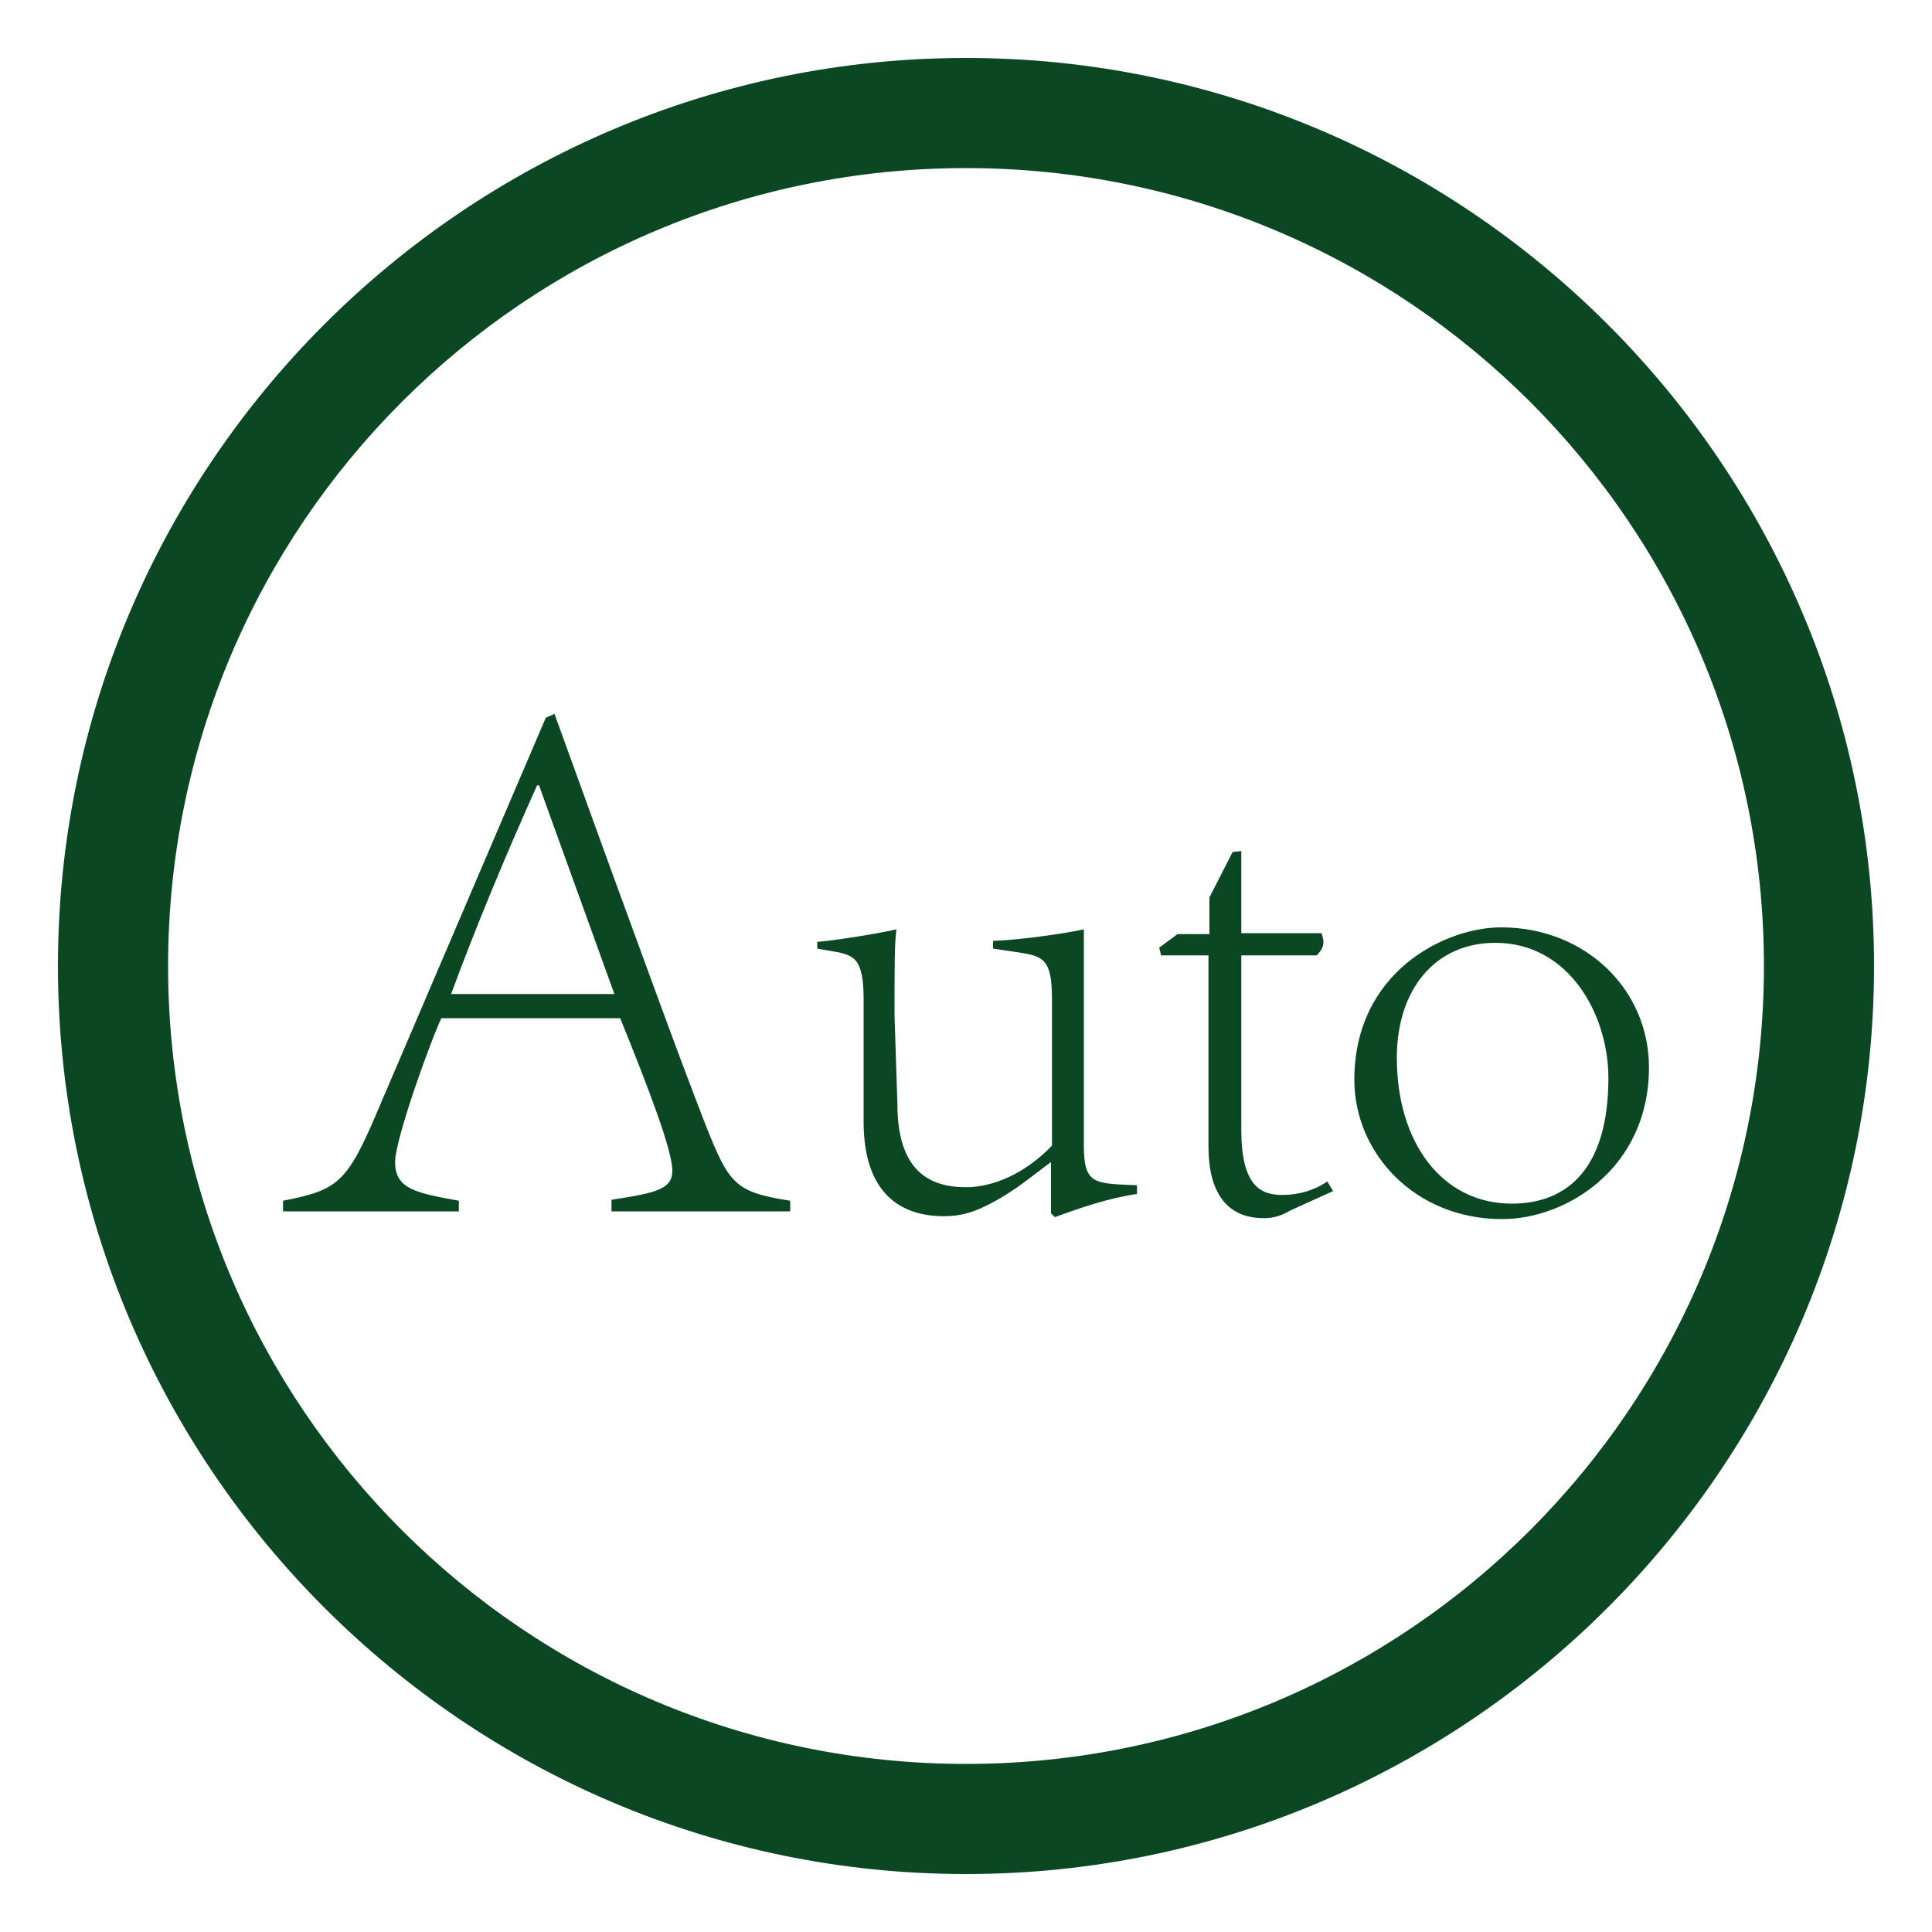
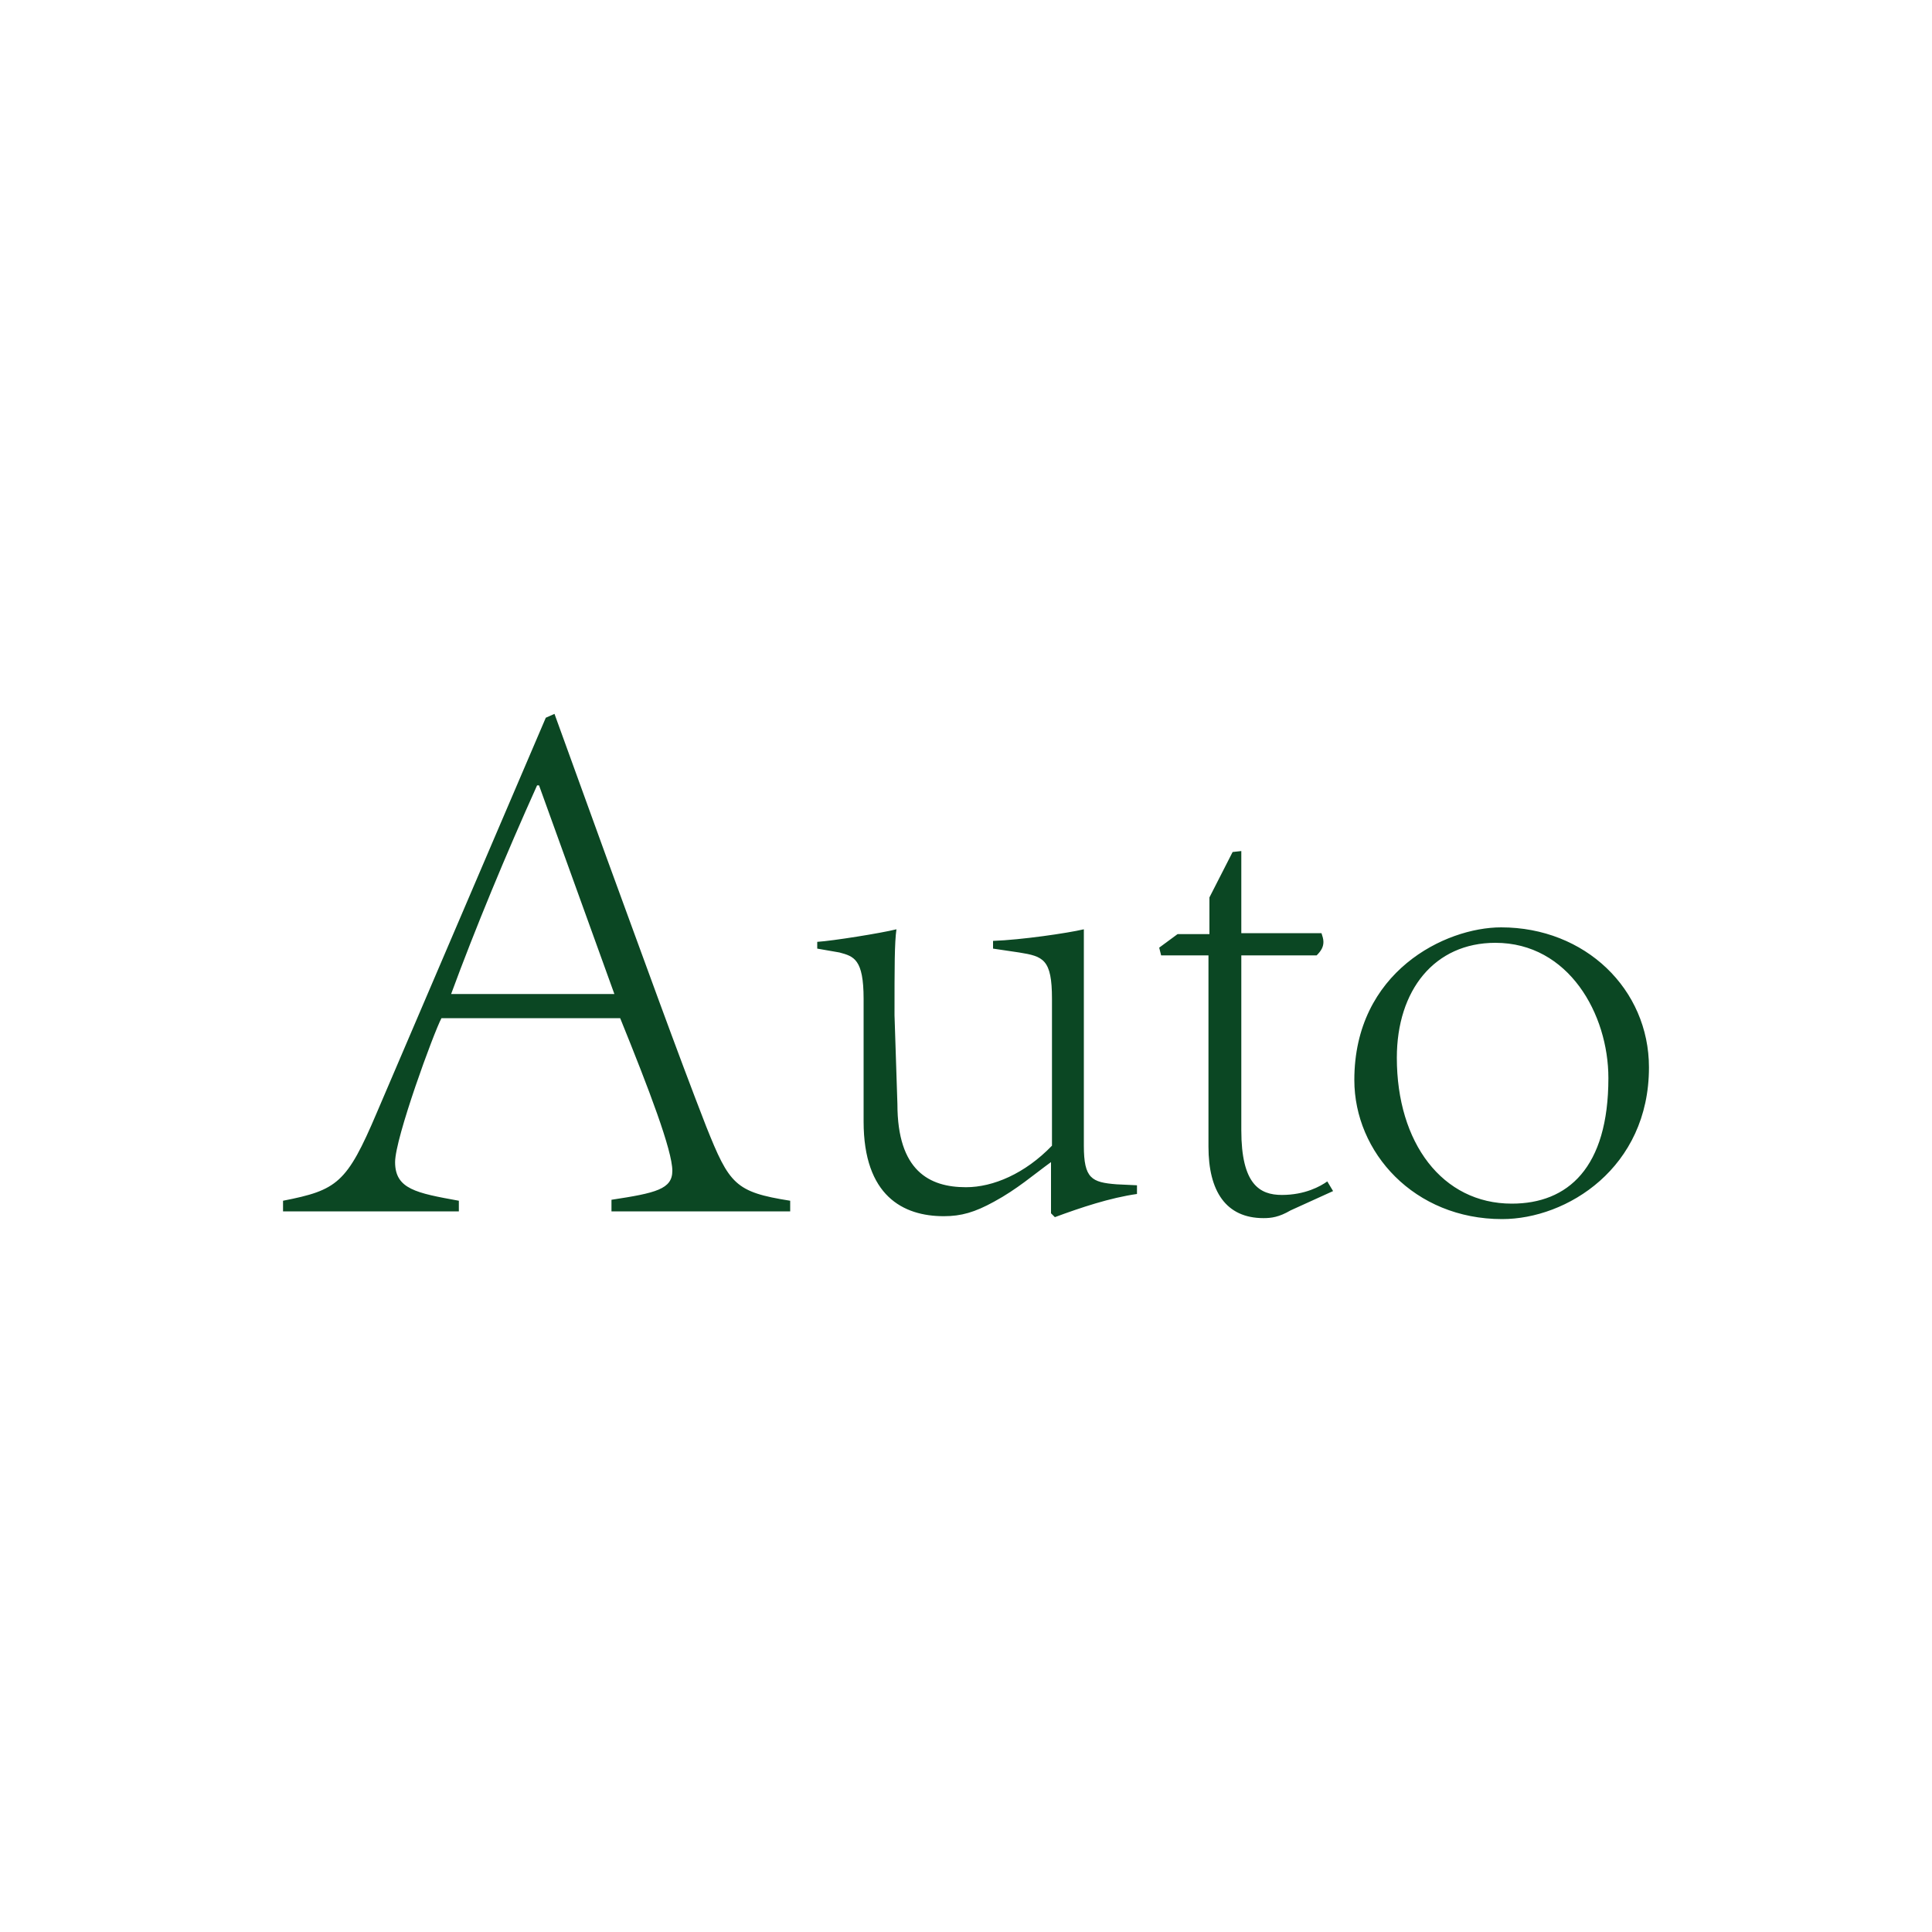
<svg xmlns="http://www.w3.org/2000/svg" class="icon" viewBox="0 0 1024 1024" width="200" height="200">
-   <path d="M 512 993.28 c -265.216 0 -481.28 -216.064 -481.28 -481.28 S 246.784 30.72 512 30.72 s 481.28 216.064 481.28 481.28 s -216.064 481.28 -481.28 481.28 Z m 0 -904.192 c -233.472 0 -422.912 189.44 -422.912 422.912 s 189.44 422.912 422.912 422.912 s 422.912 -189.44 422.912 -422.912 s -189.44 -422.912 -422.912 -422.912 Z" fill="#0b4723" />
  <path d="M 324.096 635.904 c 23.552 -3.584 32.256 -5.632 32.256 -15.36 c 0 -10.752 -12.288 -43.008 -27.648 -80.896 H 233.984 c -4.096 7.68 -24.576 63.488 -24.576 76.288 c 0 14.336 11.264 16.384 33.792 20.48 v 5.632 H 150.016 v -5.632 c 28.672 -5.632 33.792 -9.216 49.664 -46.592 l 89.6 -209.408 l 4.608 -2.048 l 27.648 76.288 c 18.944 51.712 37.376 102.912 52.736 142.336 c 12.288 30.72 15.36 34.816 44.544 39.424 v 5.632 H 324.096 v -6.144 Z m -39.424 -219.648 c -16.384 36.352 -32.768 75.776 -45.568 110.592 h 86.528 l -39.936 -110.592 h -1.024 Z M 475.648 585.216 c 0 35.328 16.896 44.032 36.352 44.032 c 14.336 0 31.232 -7.168 45.568 -22.016 v -77.824 c 0 -20.992 -4.608 -22.528 -17.408 -24.576 l -13.824 -2.048 v -4.096 c 14.848 -0.512 39.424 -4.096 48.128 -6.144 v 114.688 c 0 17.408 4.096 19.456 17.408 20.48 l 10.752 0.512 v 4.608 c -14.336 2.048 -29.696 7.168 -43.52 12.288 l -2.048 -2.048 v -27.136 c -9.216 6.656 -17.92 14.336 -30.208 20.992 c -10.24 5.632 -17.408 7.68 -26.624 7.68 c -21.504 0 -42.496 -10.752 -42.496 -50.176 v -65.024 c 0 -20.992 -5.12 -22.528 -12.8 -24.576 l -11.776 -2.048 v -3.584 c 8.192 -0.512 33.792 -4.608 41.984 -6.656 c -1.024 7.168 -1.024 19.456 -1.024 45.568 l 1.536 47.104 Z M 684.032 641.536 c -6.144 3.584 -10.24 4.096 -14.336 4.096 c -19.968 0 -29.184 -14.336 -29.184 -37.888 V 506.368 h -25.088 l -1.024 -4.096 l 9.728 -7.168 h 16.896 v -19.456 l 12.288 -24.064 l 4.608 -0.512 v 43.52 h 42.496 c 0.512 1.536 1.024 3.072 1.024 4.608 c 0 2.56 -1.024 4.608 -3.584 7.168 h -39.936 V 599.04 c 0 28.672 9.728 34.304 21.504 34.304 c 12.288 0 20.48 -4.608 24.064 -7.168 l 3.072 5.12 l -22.528 10.24 Z M 873.984 565.76 c 0 53.248 -43.52 80.384 -77.824 80.384 c -46.592 0 -78.336 -35.328 -78.336 -73.728 c 0 -57.344 48.128 -80.896 77.824 -80.896 c 44.544 0 78.336 32.768 78.336 74.24 Z m -133.632 -5.12 c 0 45.056 24.064 77.312 60.928 77.312 c 29.696 0 51.2 -18.944 51.2 -66.56 c 0 -33.792 -20.992 -71.68 -59.904 -71.68 c -32.256 0 -52.224 25.088 -52.224 60.928 Z" fill="#0b4723" />
</svg>